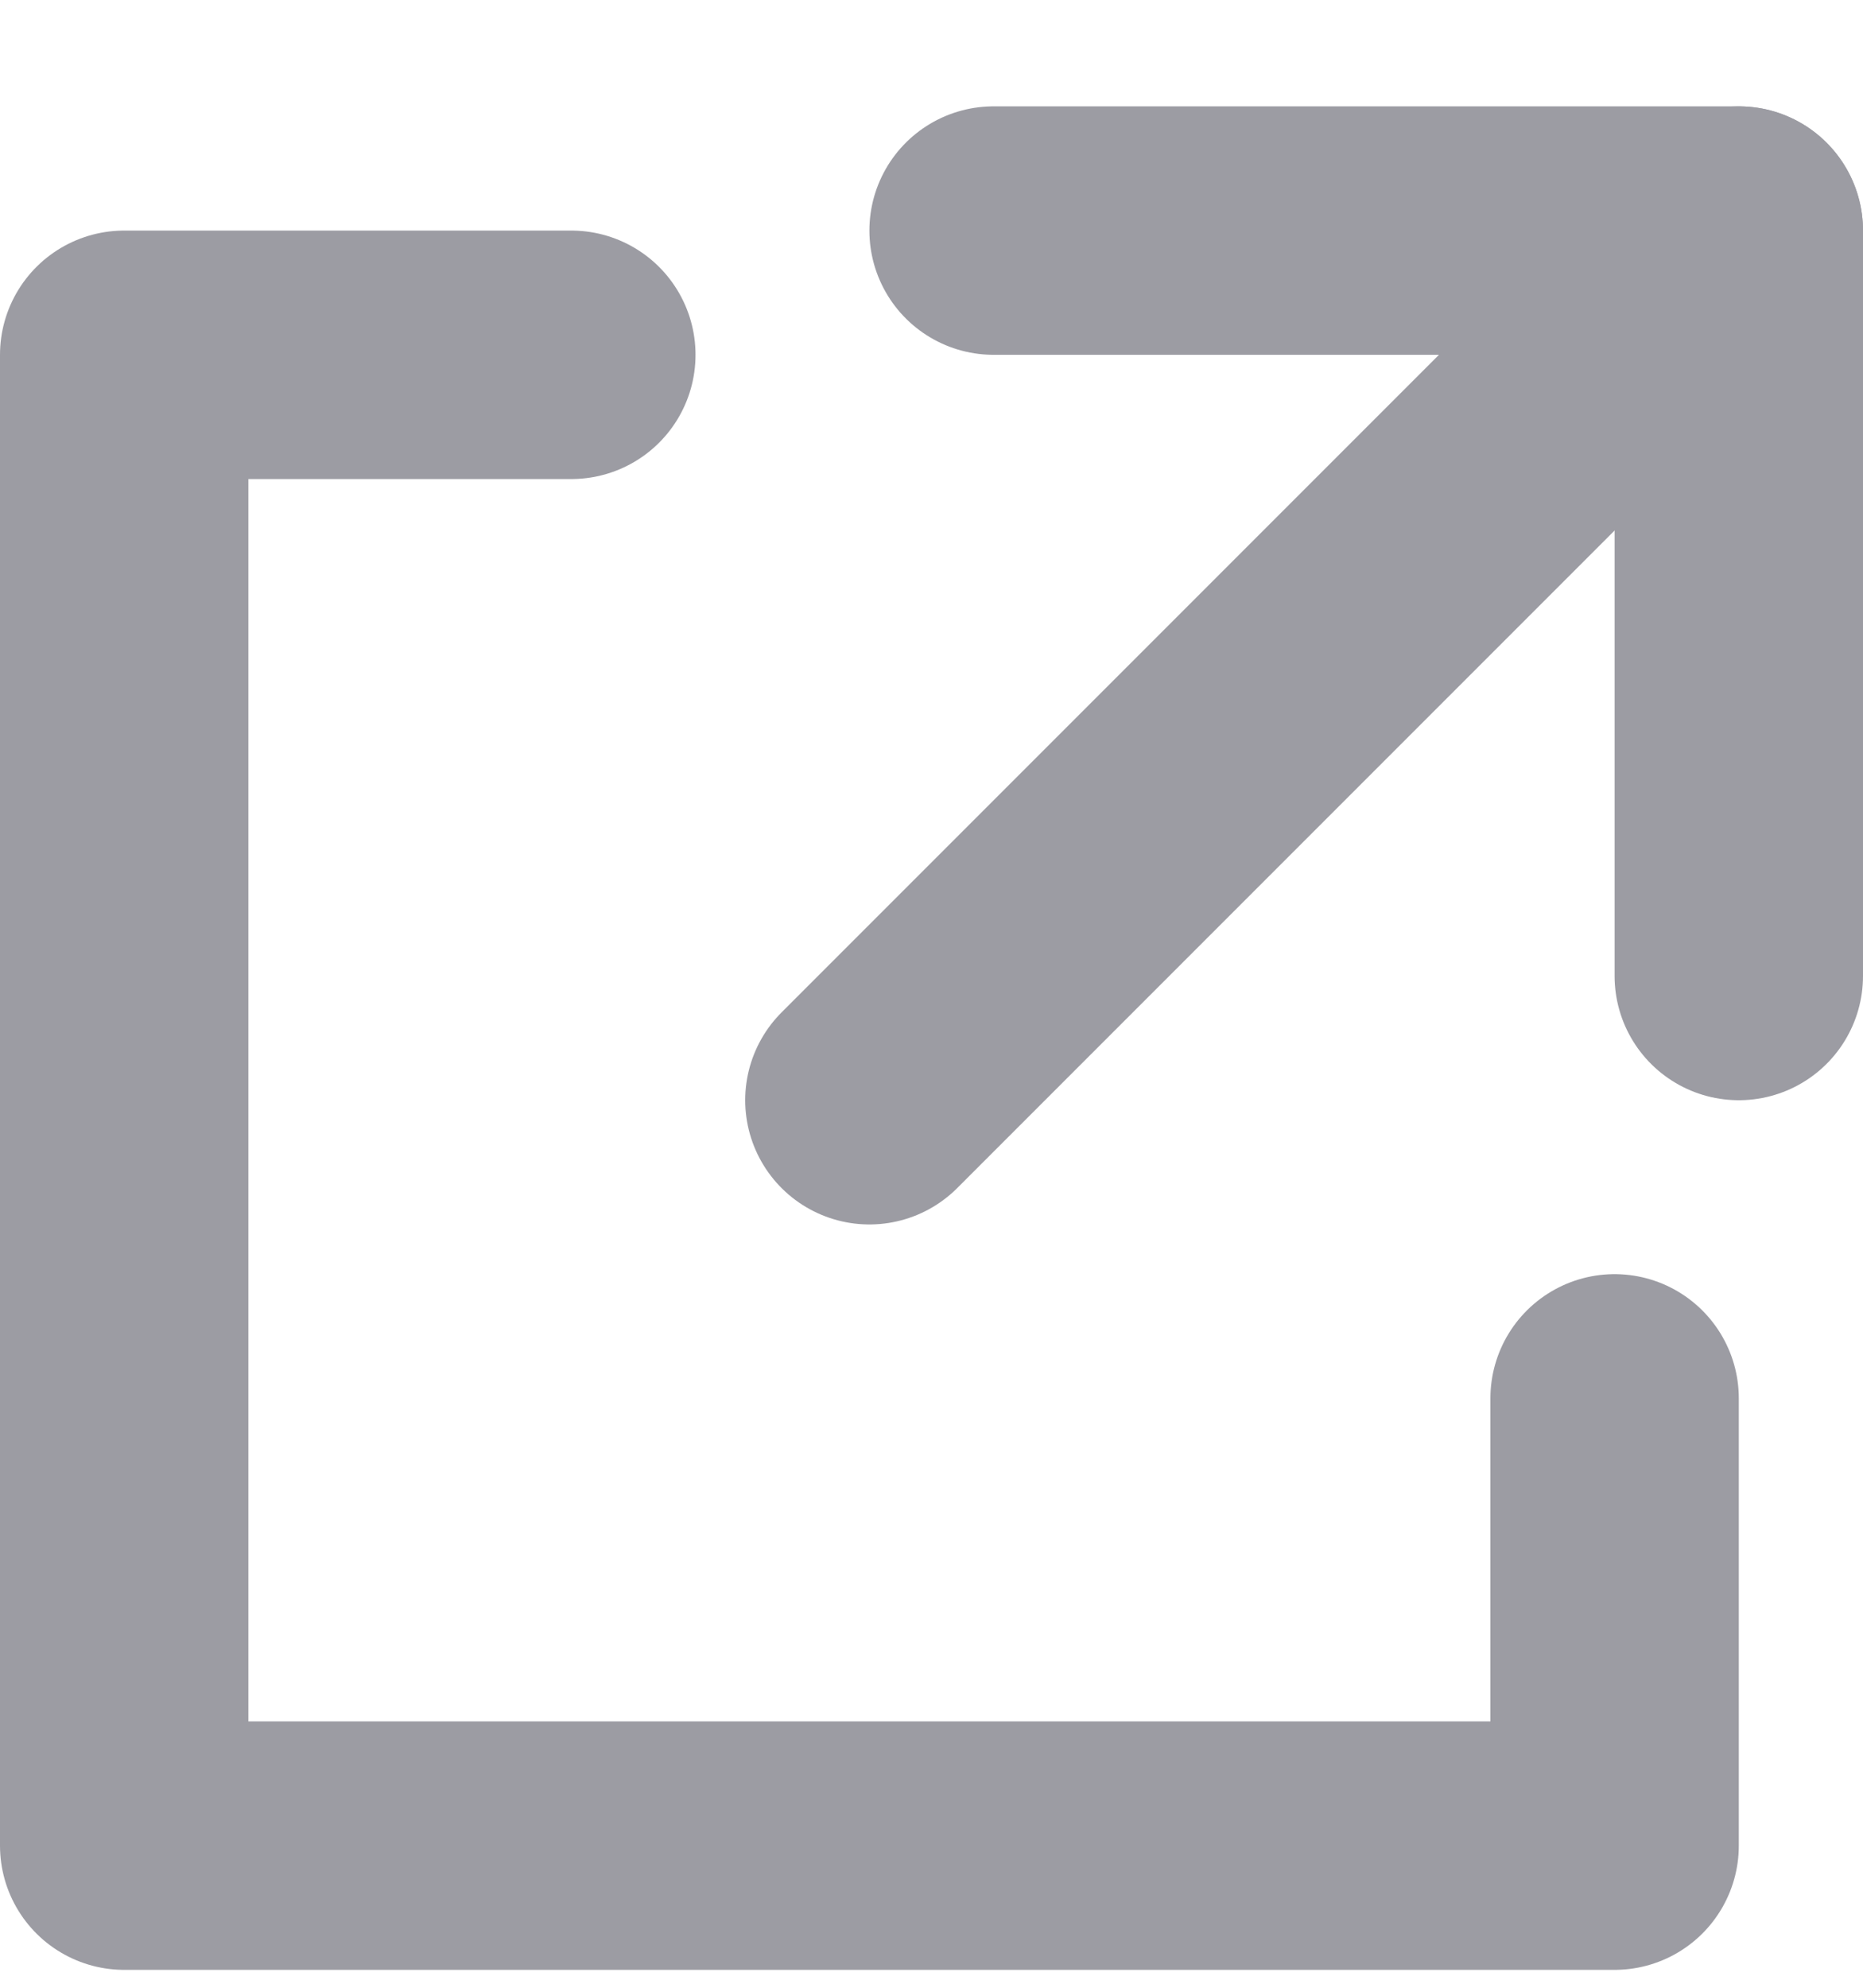
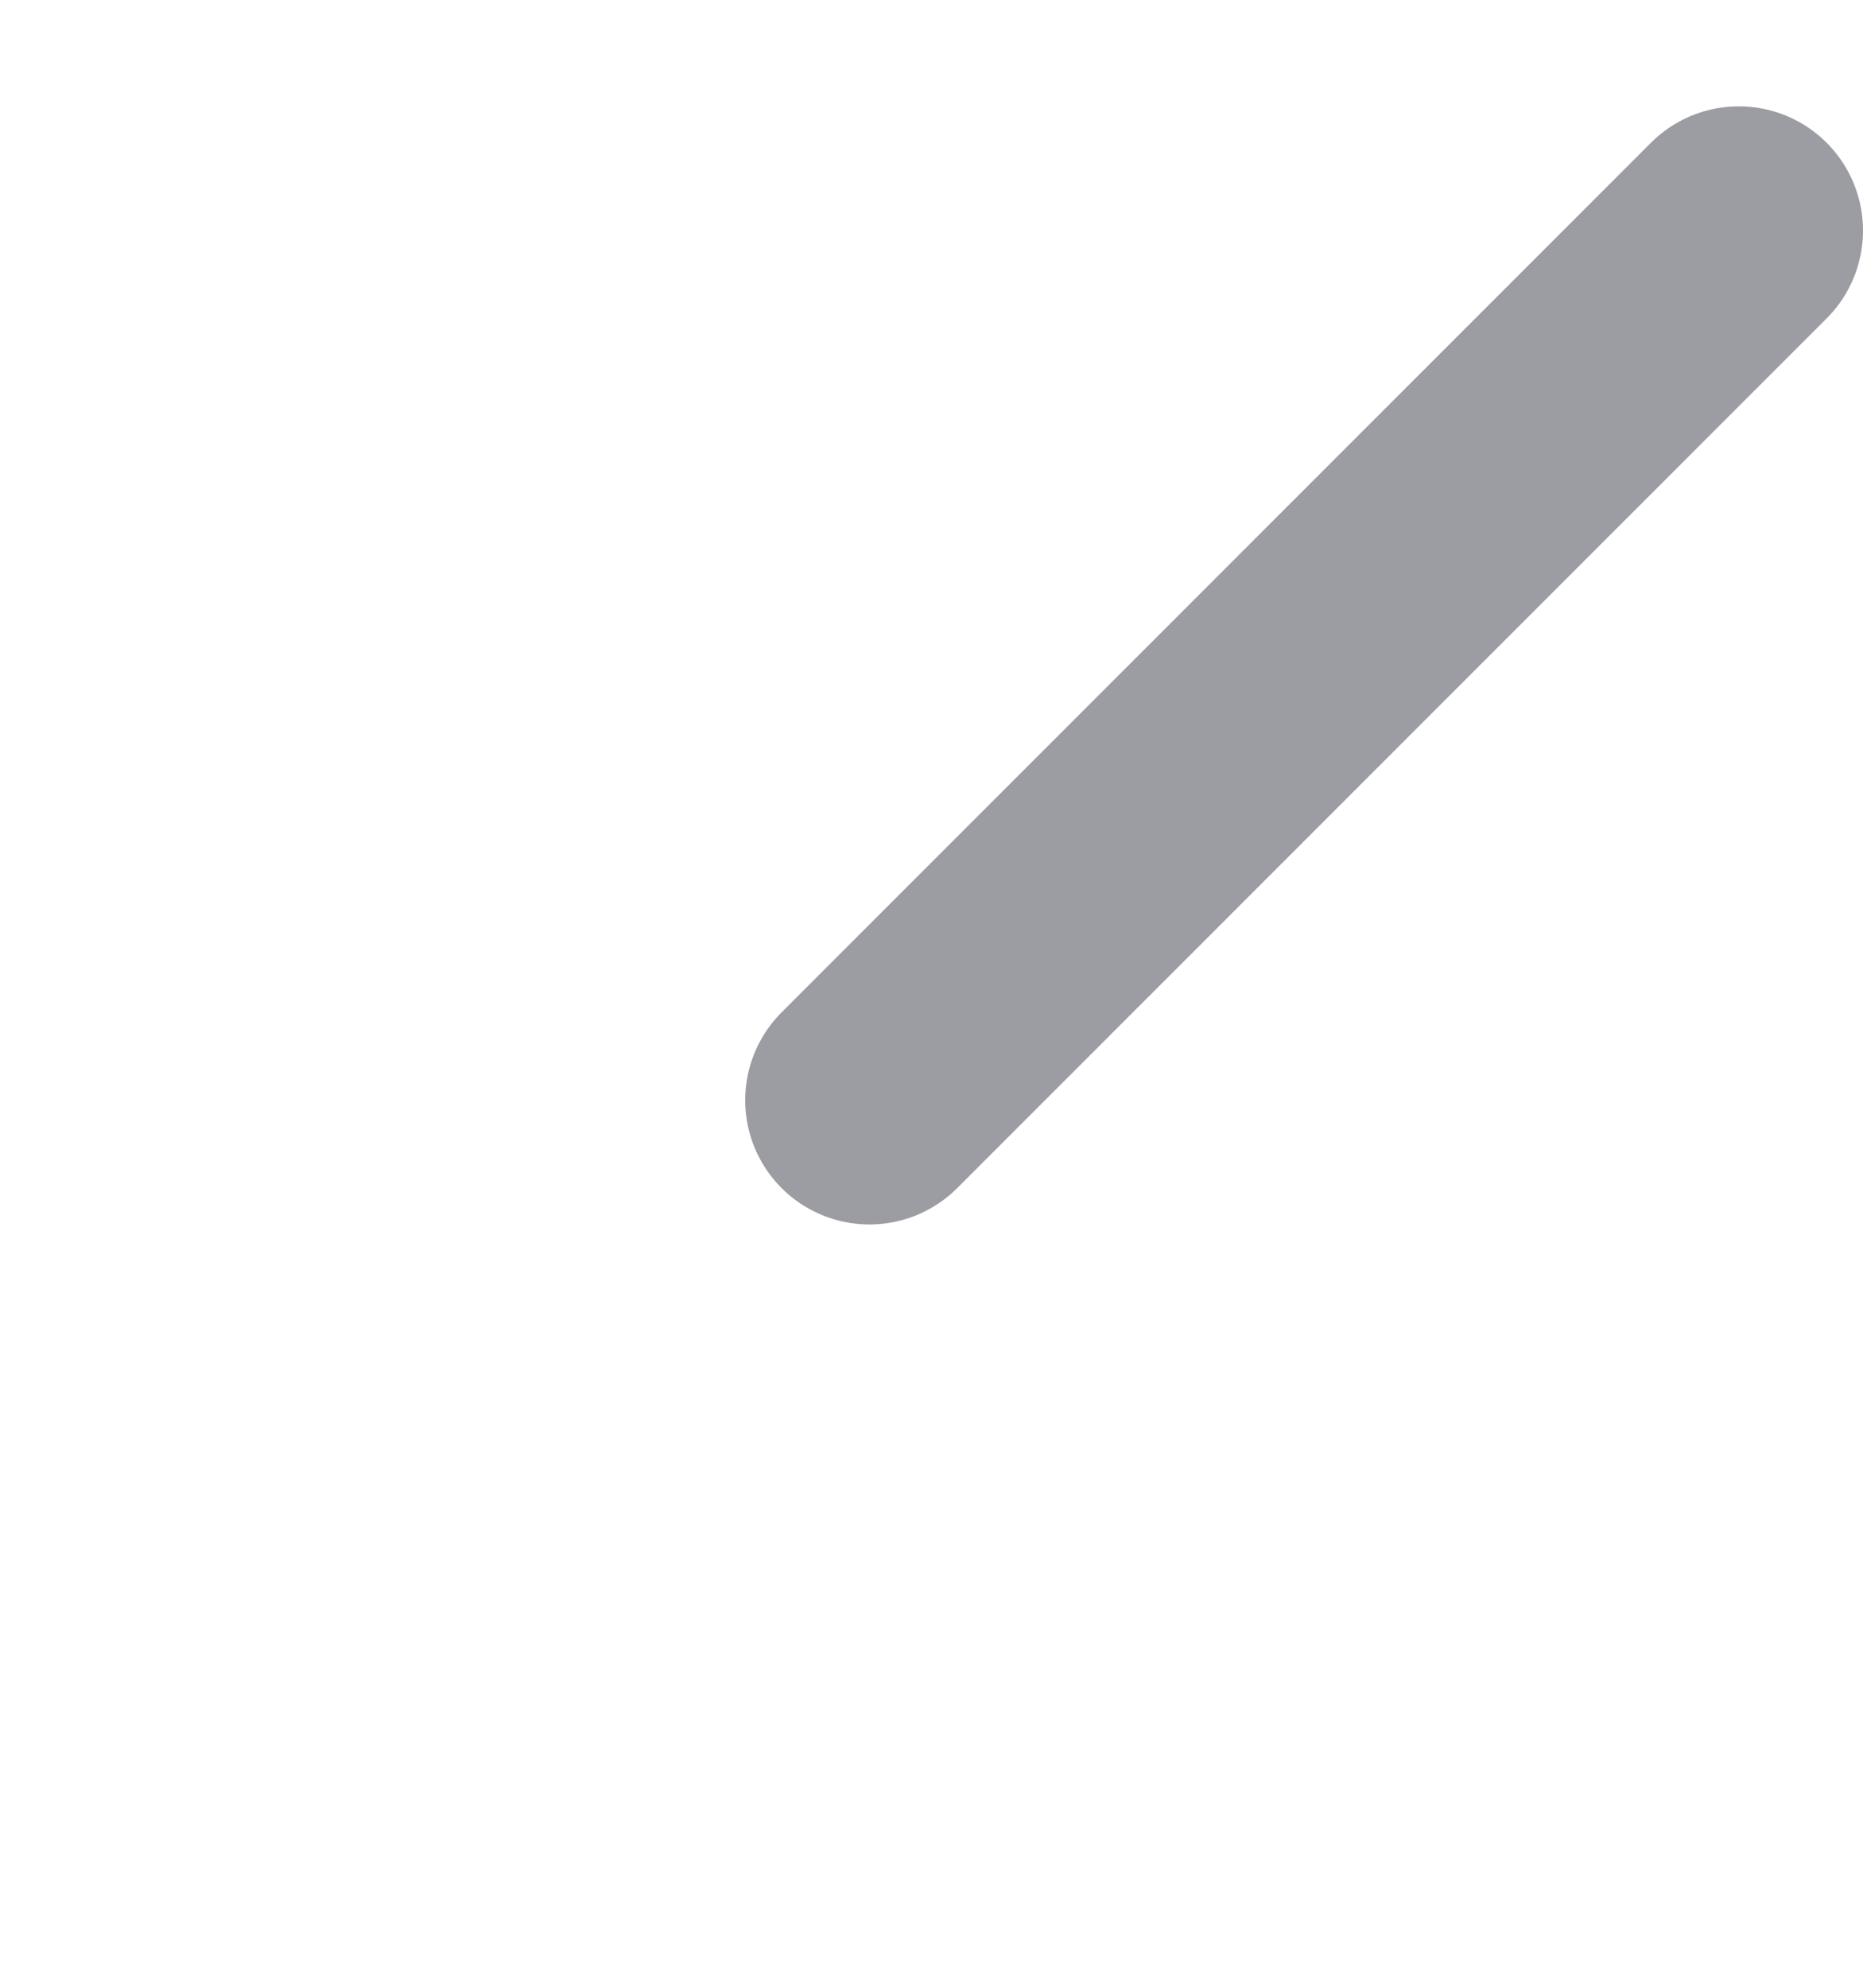
<svg xmlns="http://www.w3.org/2000/svg" width="15" height="16" viewBox="0 0 15 16" fill="none">
-   <path d="M4.6 2.856H1V14.856H13V11.256" stroke="#9C9CA3" stroke-width="2" stroke-linecap="round" stroke-linejoin="round" />
-   <path d="M8 1.856H14V7.856" stroke="#9C9CA3" stroke-width="2" stroke-linecap="round" stroke-linejoin="round" />
  <path d="M14 1.856L7 8.856" stroke="#9C9CA3" stroke-width="2" stroke-linecap="round" />
</svg>